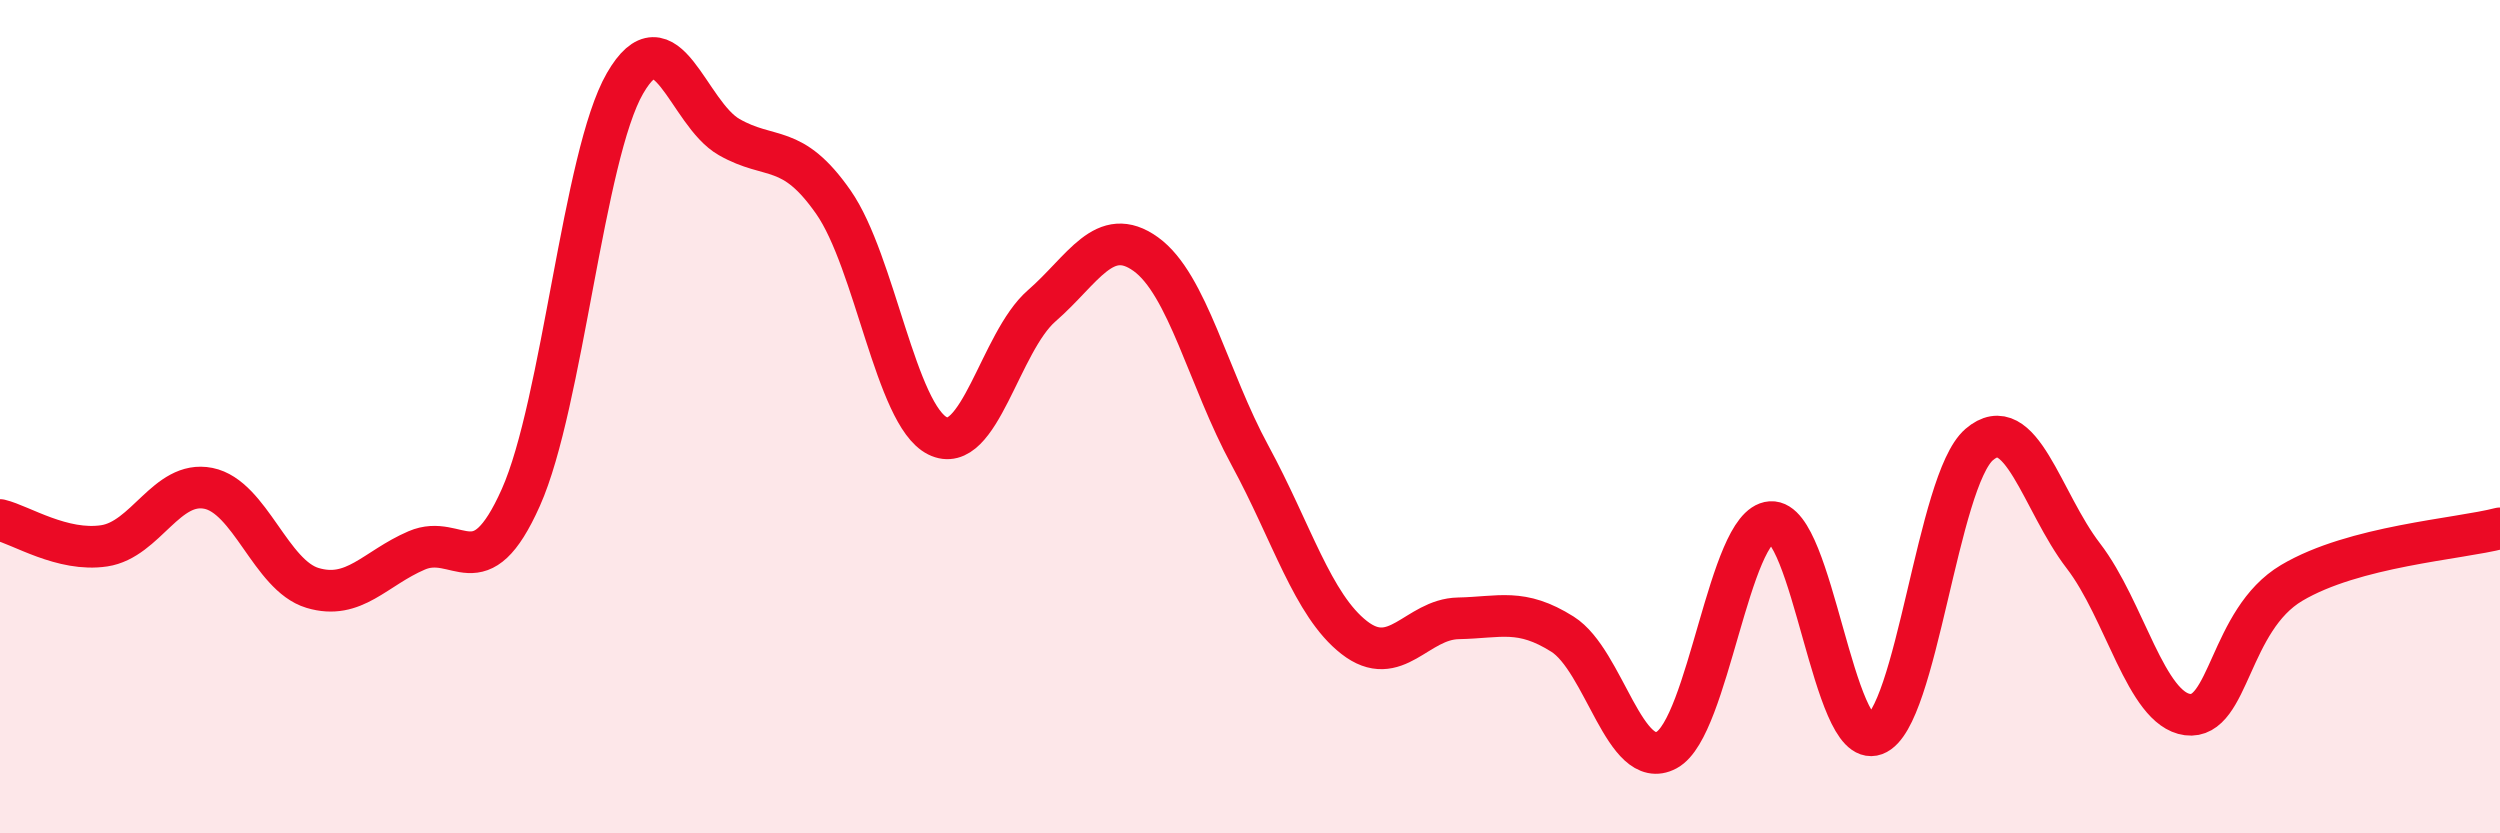
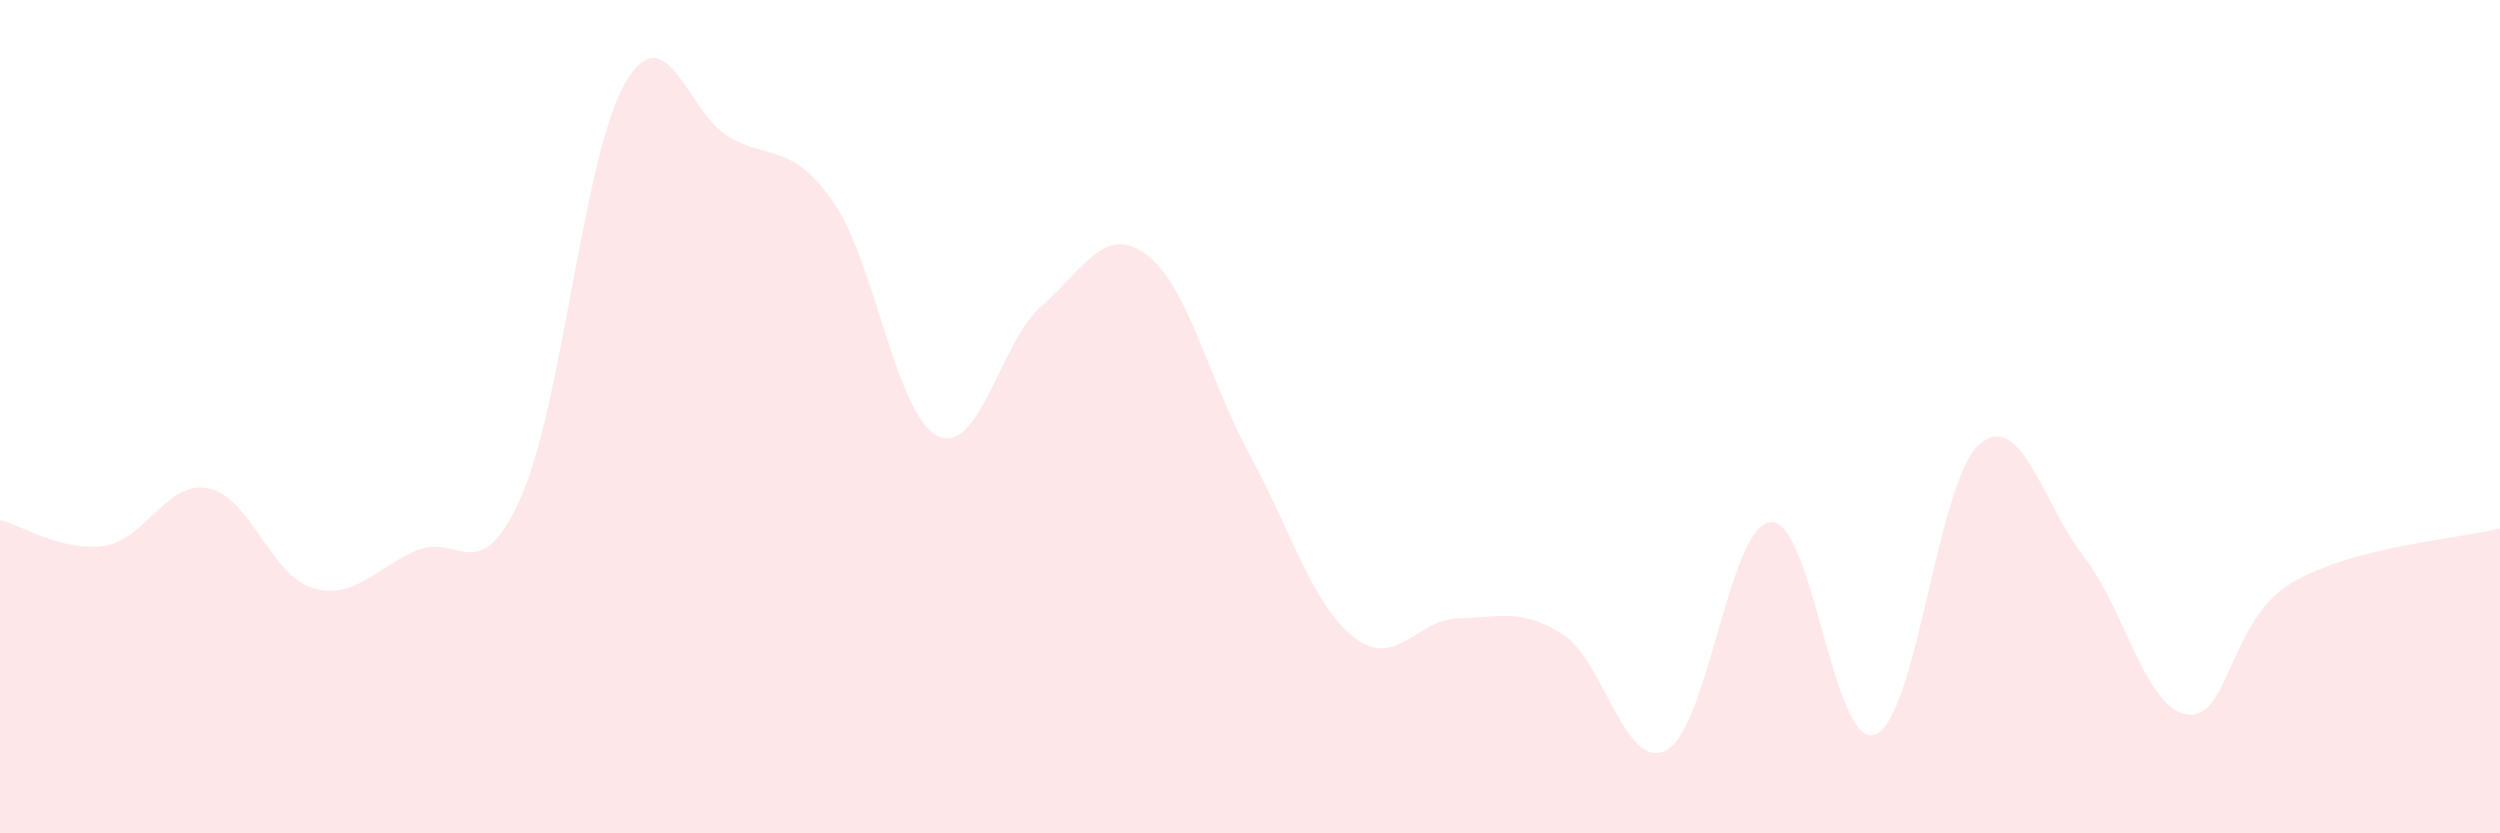
<svg xmlns="http://www.w3.org/2000/svg" width="60" height="20" viewBox="0 0 60 20">
  <path d="M 0,12.48 C 0.5,12.6 1.5,13.25 2.5,13.1 C 3.5,12.95 4,11.52 5,11.72 C 6,11.92 6.5,13.81 7.5,14.11 C 8.5,14.41 9,13.64 10,13.21 C 11,12.78 11.5,14.18 12.5,11.94 C 13.5,9.7 14,3.73 15,2 C 16,0.27 16.5,2.72 17.5,3.29 C 18.5,3.86 19,3.42 20,4.85 C 21,6.28 21.5,9.96 22.5,10.46 C 23.5,10.96 24,8.21 25,7.34 C 26,6.47 26.5,5.38 27.5,6.1 C 28.5,6.82 29,9.09 30,10.93 C 31,12.77 31.5,14.52 32.5,15.3 C 33.5,16.08 34,14.86 35,14.84 C 36,14.82 36.5,14.59 37.5,15.22 C 38.5,15.85 39,18.54 40,18 C 41,17.46 41.5,12.6 42.5,12.53 C 43.5,12.46 44,18 45,17.63 C 46,17.26 46.5,11.53 47.5,10.67 C 48.5,9.81 49,12.04 50,13.34 C 51,14.64 51.5,17.02 52.5,17.15 C 53.5,17.28 53.5,14.88 55,13.99 C 56.5,13.1 59,12.94 60,12.68L60 20L0 20Z" fill="#EB0A25" opacity="0.1" stroke-linecap="round" stroke-linejoin="round" />
-   <path d="M 0,12.48 C 0.5,12.6 1.5,13.25 2.5,13.1 C 3.5,12.95 4,11.52 5,11.72 C 6,11.92 6.5,13.81 7.5,14.11 C 8.5,14.41 9,13.64 10,13.21 C 11,12.78 11.5,14.18 12.5,11.94 C 13.5,9.7 14,3.73 15,2 C 16,0.27 16.5,2.72 17.5,3.29 C 18.5,3.86 19,3.42 20,4.85 C 21,6.28 21.5,9.96 22.5,10.46 C 23.5,10.96 24,8.21 25,7.34 C 26,6.47 26.5,5.38 27.5,6.1 C 28.5,6.82 29,9.09 30,10.93 C 31,12.77 31.5,14.52 32.5,15.3 C 33.5,16.08 34,14.86 35,14.84 C 36,14.82 36.5,14.59 37.5,15.22 C 38.5,15.85 39,18.54 40,18 C 41,17.46 41.5,12.6 42.5,12.53 C 43.5,12.46 44,18 45,17.63 C 46,17.26 46.5,11.53 47.5,10.67 C 48.5,9.81 49,12.04 50,13.34 C 51,14.64 51.5,17.02 52.5,17.15 C 53.5,17.28 53.5,14.88 55,13.99 C 56.5,13.1 59,12.94 60,12.68" stroke="#EB0A25" stroke-width="1" fill="none" stroke-linecap="round" stroke-linejoin="round" />
</svg>